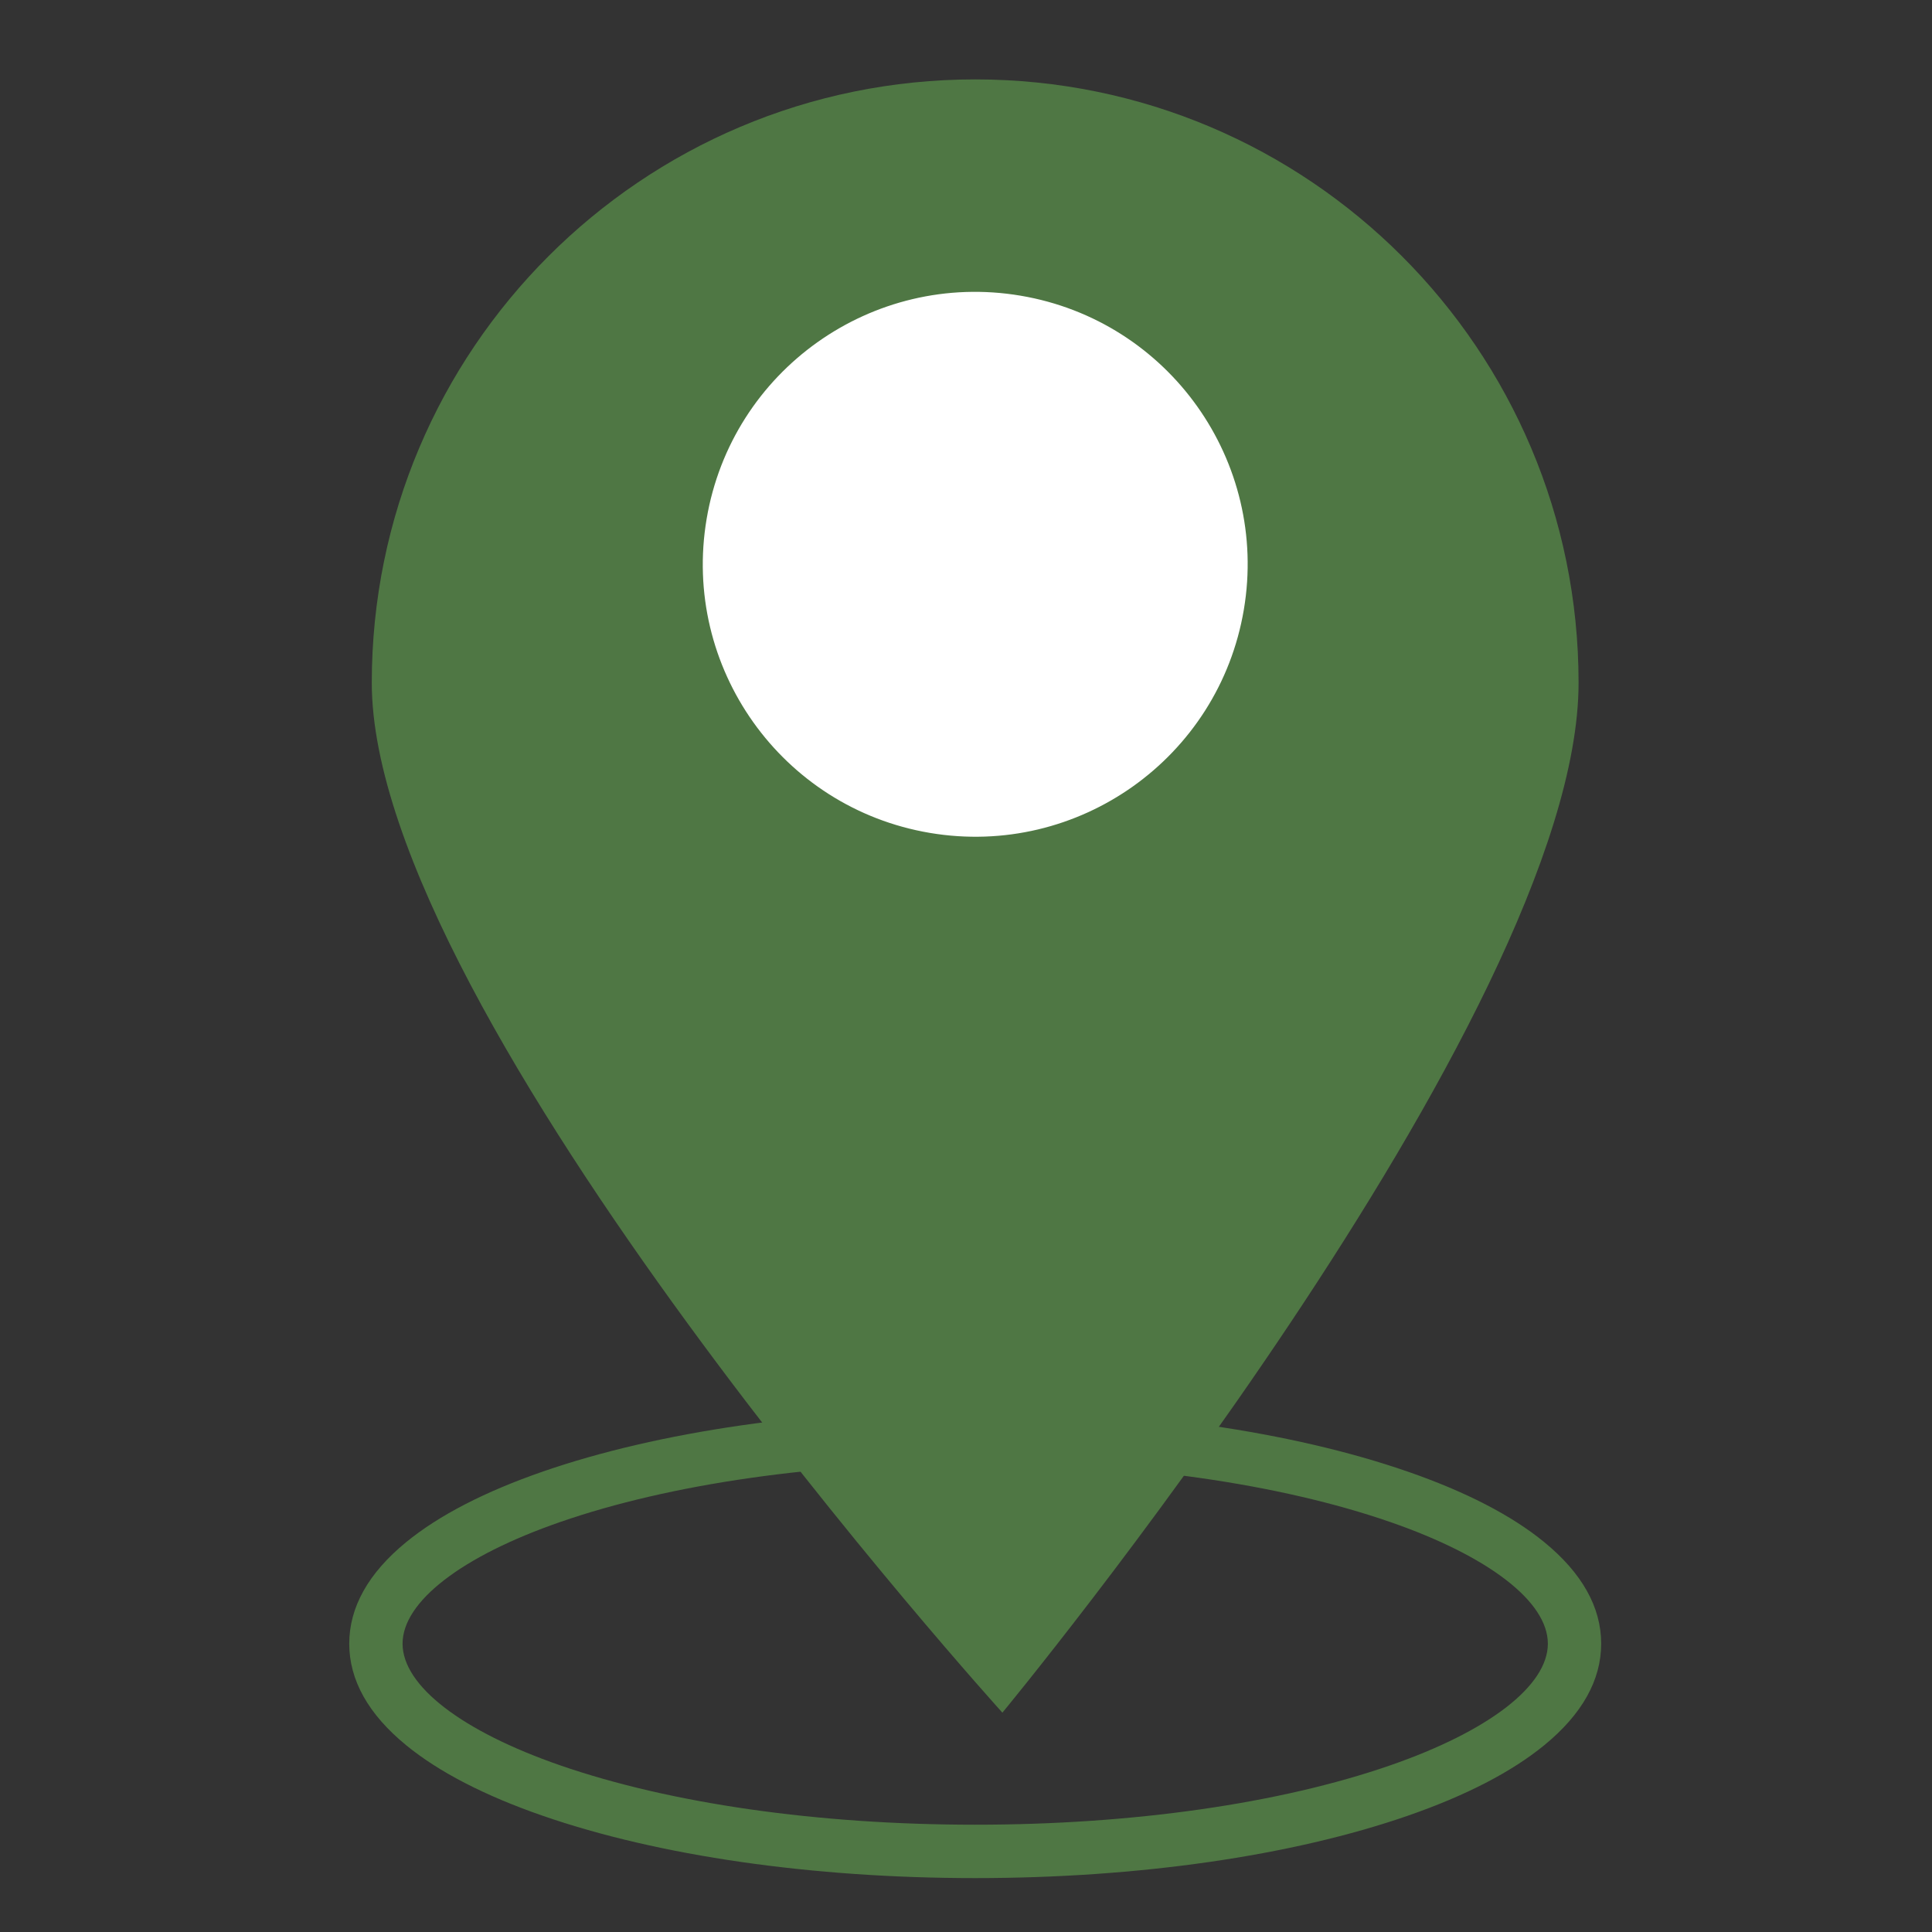
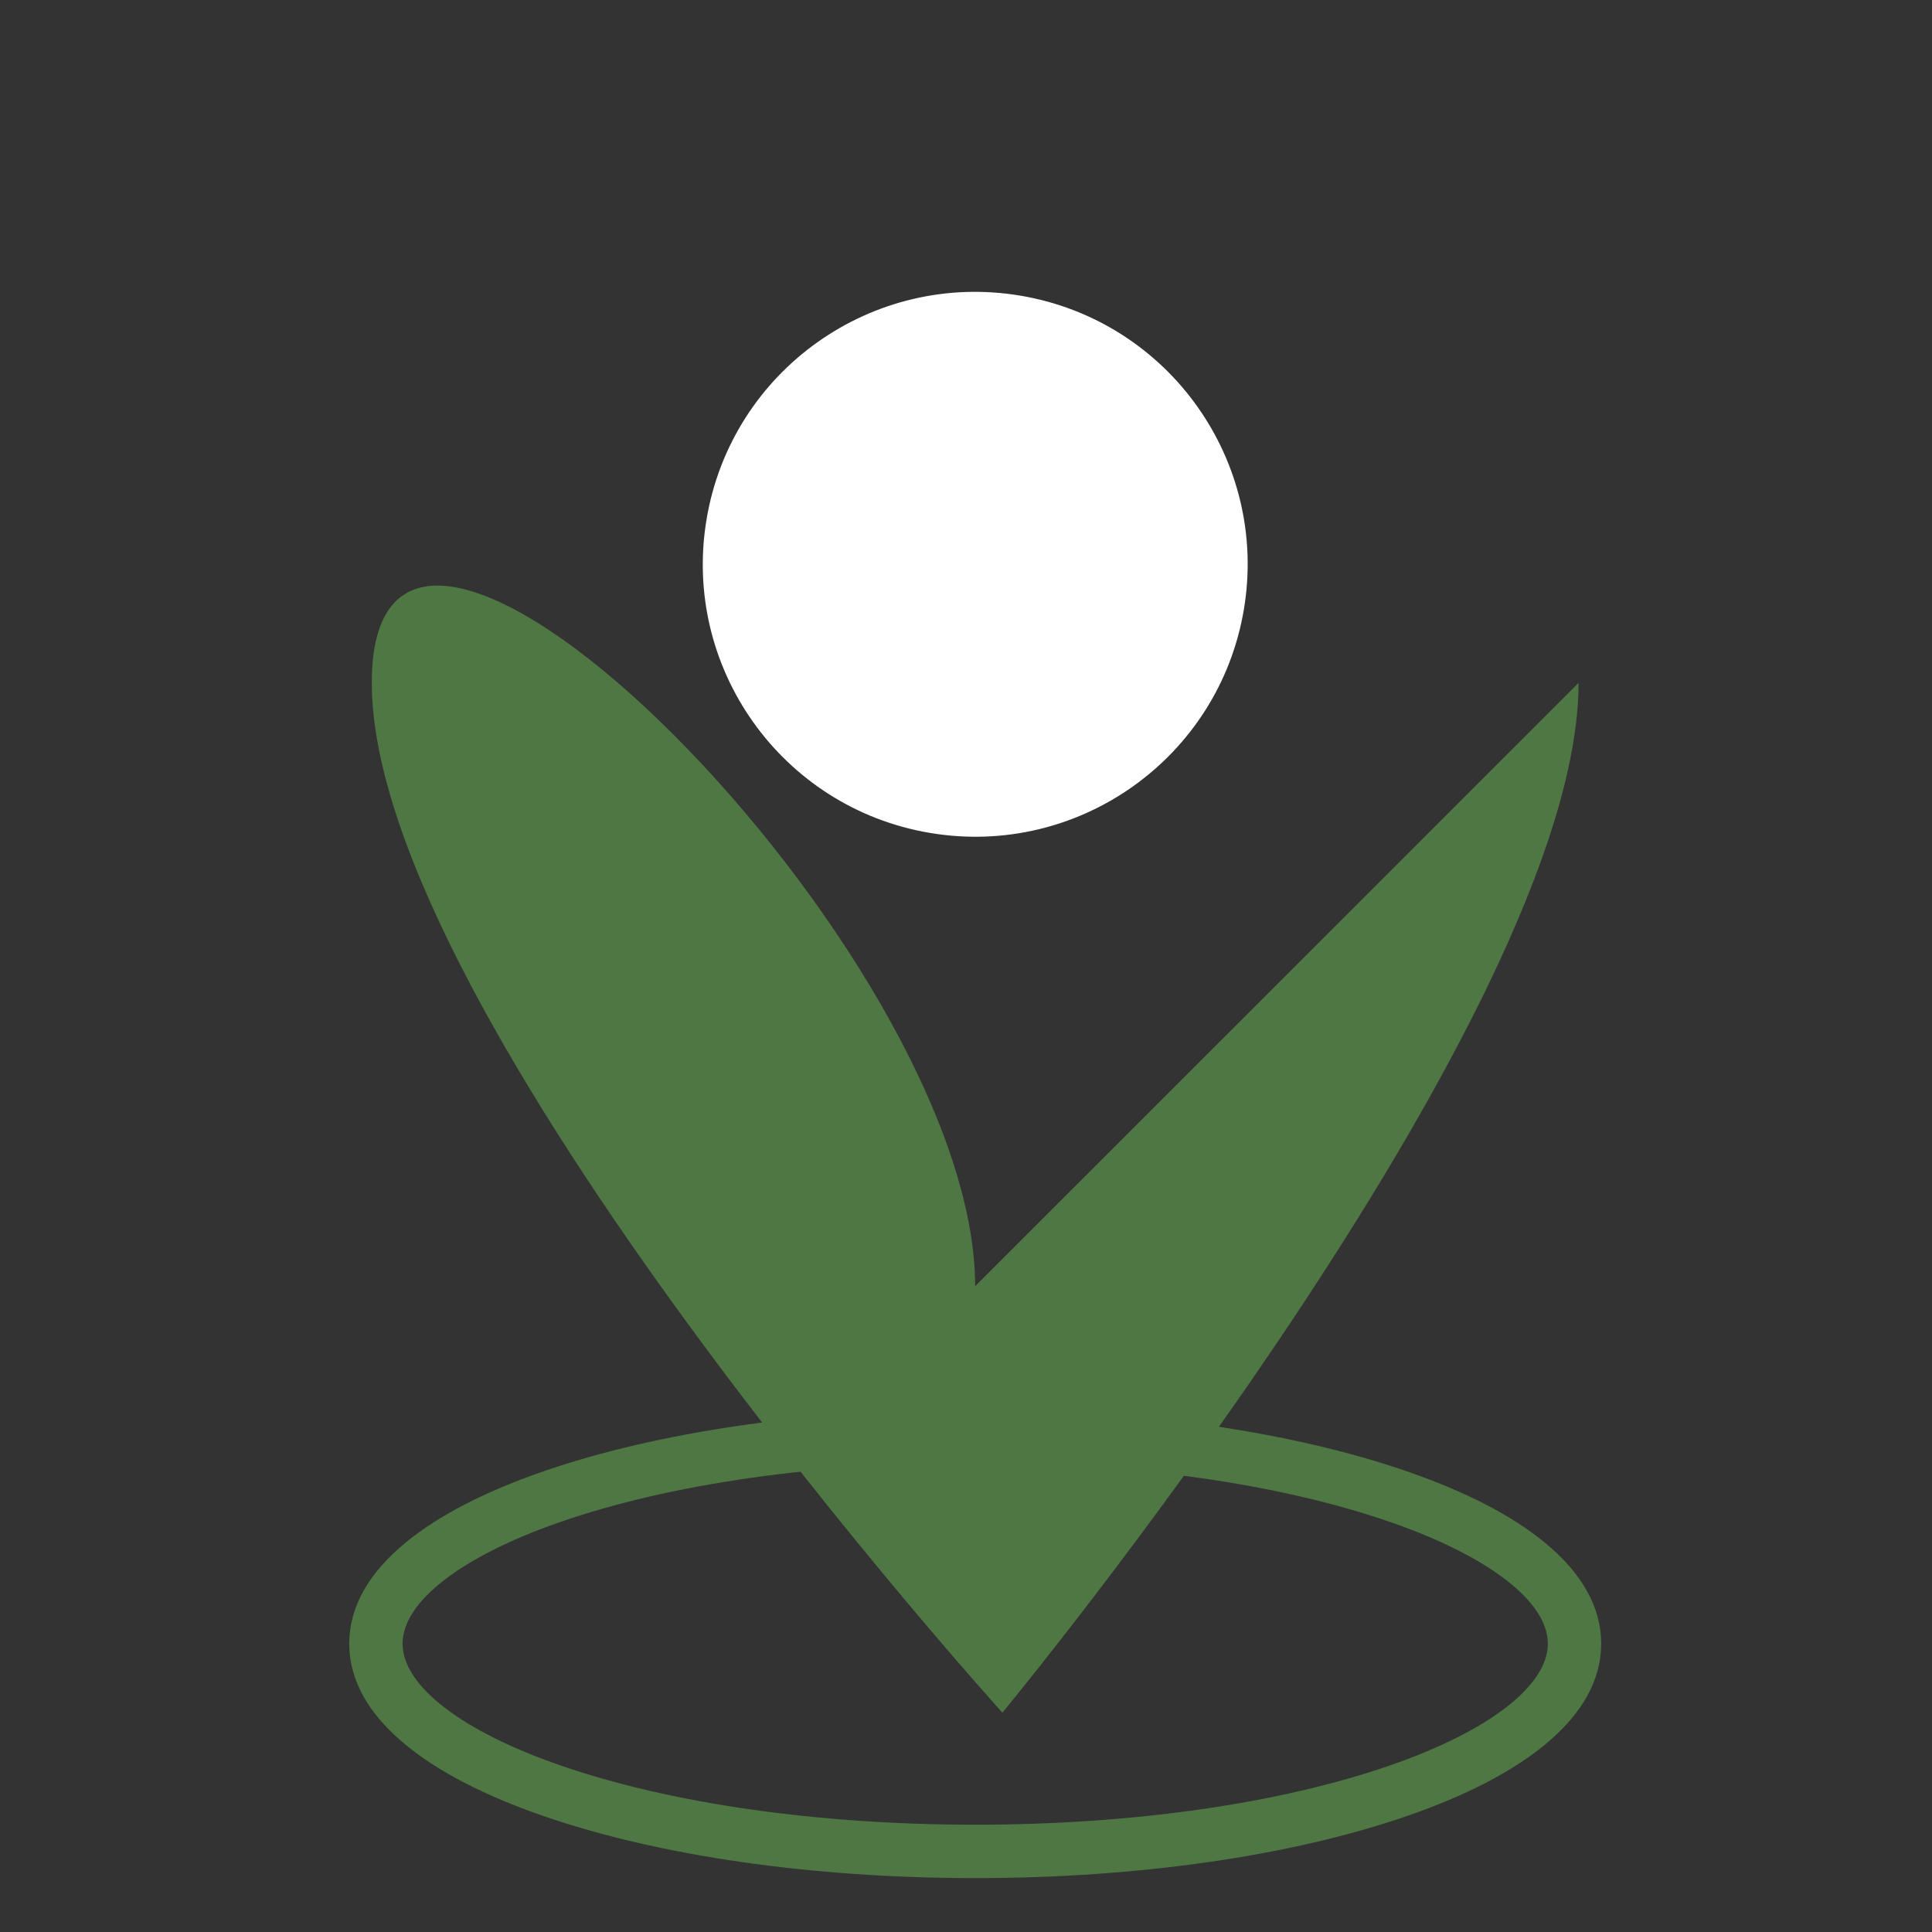
<svg xmlns="http://www.w3.org/2000/svg" viewBox="0 0 300 300">
  <rect x="0" y="0" width="300" height="300" fill="#333333" stroke="none" />
  <defs>
    <style>.c{fill:#fff;}.d{fill:none;}.e{fill:#4f7744;}</style>
  </defs>
  <g id="a">
-     <rect class="d" width="300" height="300" />
-   </g>
+     </g>
  <g id="b">
-     <path class="e" d="M245.12,106.03c0,51.74-89.47,159.91-89.47,159.91,0,0-97.92-108.17-97.92-159.91S99.68,12.33,151.43,12.33s93.69,41.95,93.69,93.69Z" />
+     <path class="e" d="M245.12,106.03c0,51.74-89.47,159.91-89.47,159.91,0,0-97.92-108.17-97.92-159.91s93.69,41.95,93.69,93.69Z" />
    <circle class="c" cx="151.43" cy="87.62" r="42.3" transform="translate(39.81 222.34) rotate(-80.41)" />
    <path class="e" d="M151.43,291.63c-25.31,0-49.16-3.44-67.16-9.68-9.01-3.12-16.15-6.81-21.21-10.96-5.86-4.8-8.83-10.1-8.83-15.76s2.97-10.96,8.83-15.76c5.07-4.15,12.2-7.84,21.21-10.96,18-6.24,41.86-9.68,67.16-9.68s49.16,3.44,67.16,9.68c9.01,3.12,16.15,6.81,21.21,10.96,5.86,4.8,8.83,10.1,8.83,15.76s-2.97,10.96-8.83,15.76c-5.07,4.15-12.2,7.84-21.21,10.96-18,6.24-41.86,9.68-67.16,9.68ZM151.43,227.12c-24.41,0-47.3,3.27-64.45,9.22-15.32,5.31-24.47,12.37-24.47,18.89s9.15,13.58,24.47,18.89c17.15,5.94,40.04,9.22,64.45,9.22s47.3-3.27,64.45-9.22c15.32-5.31,24.47-12.37,24.47-18.89s-9.15-13.58-24.47-18.89c-17.15-5.94-40.04-9.22-64.45-9.22Z" />
  </g>
</svg>